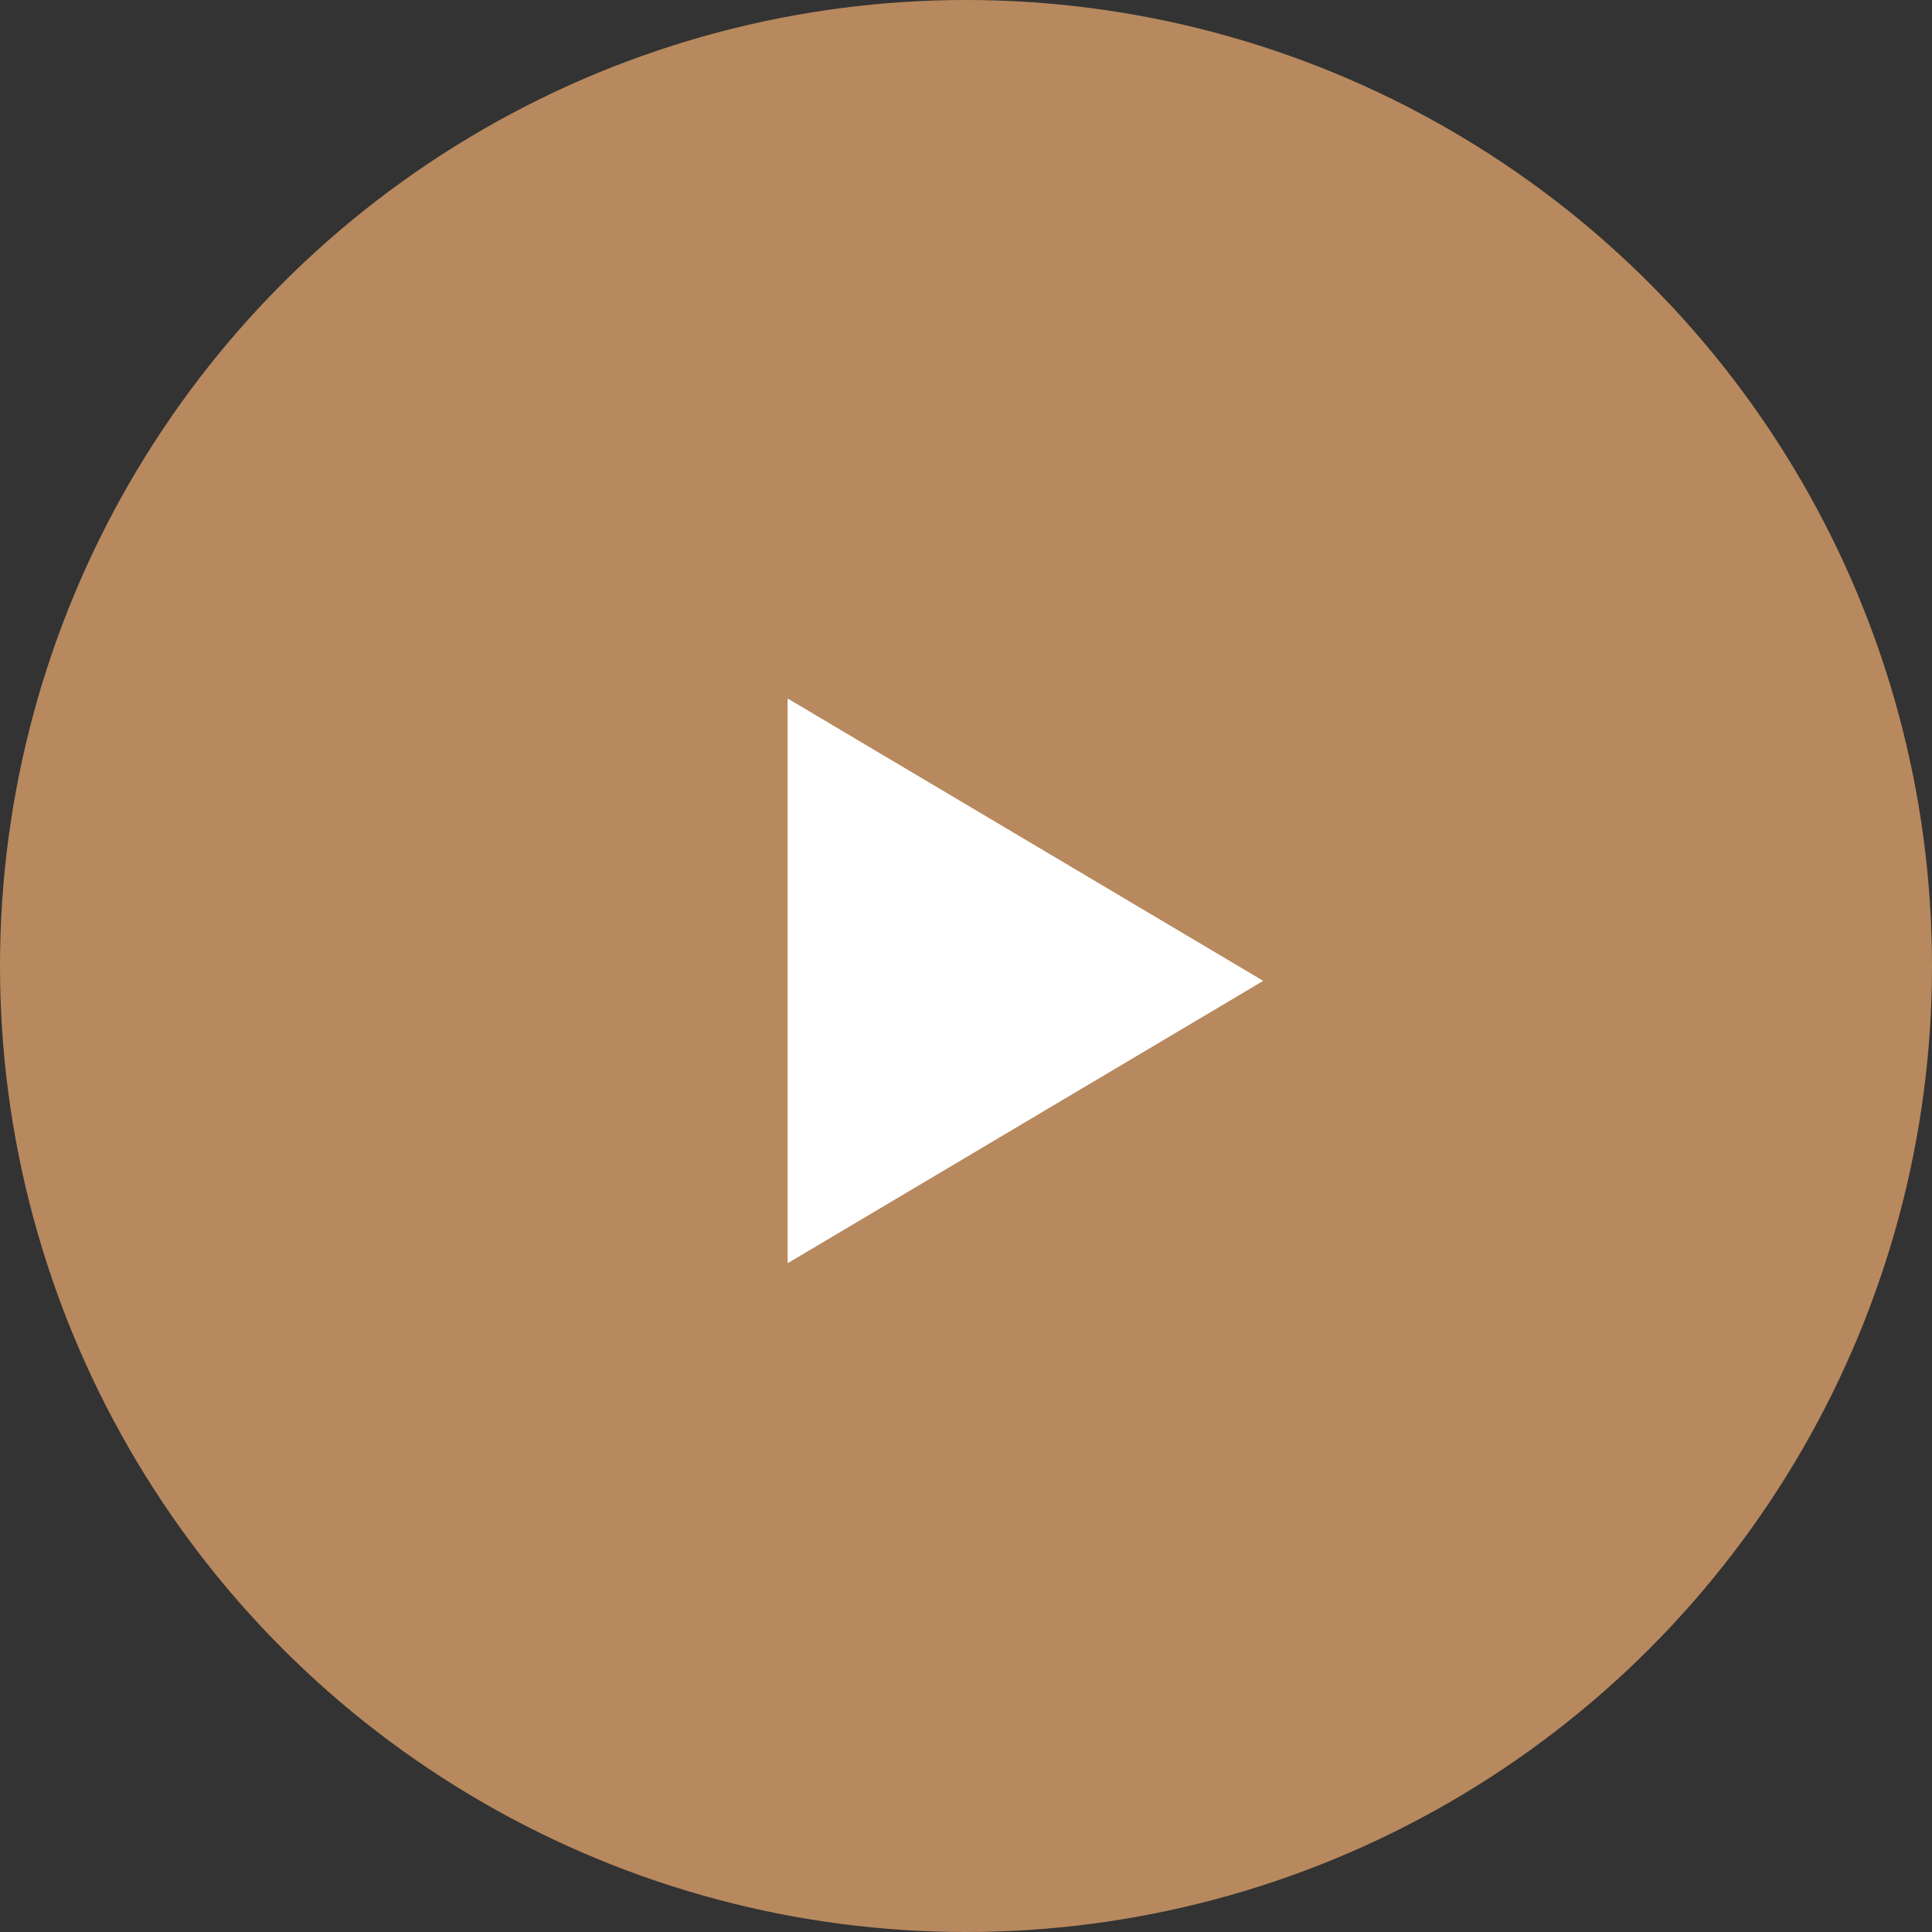
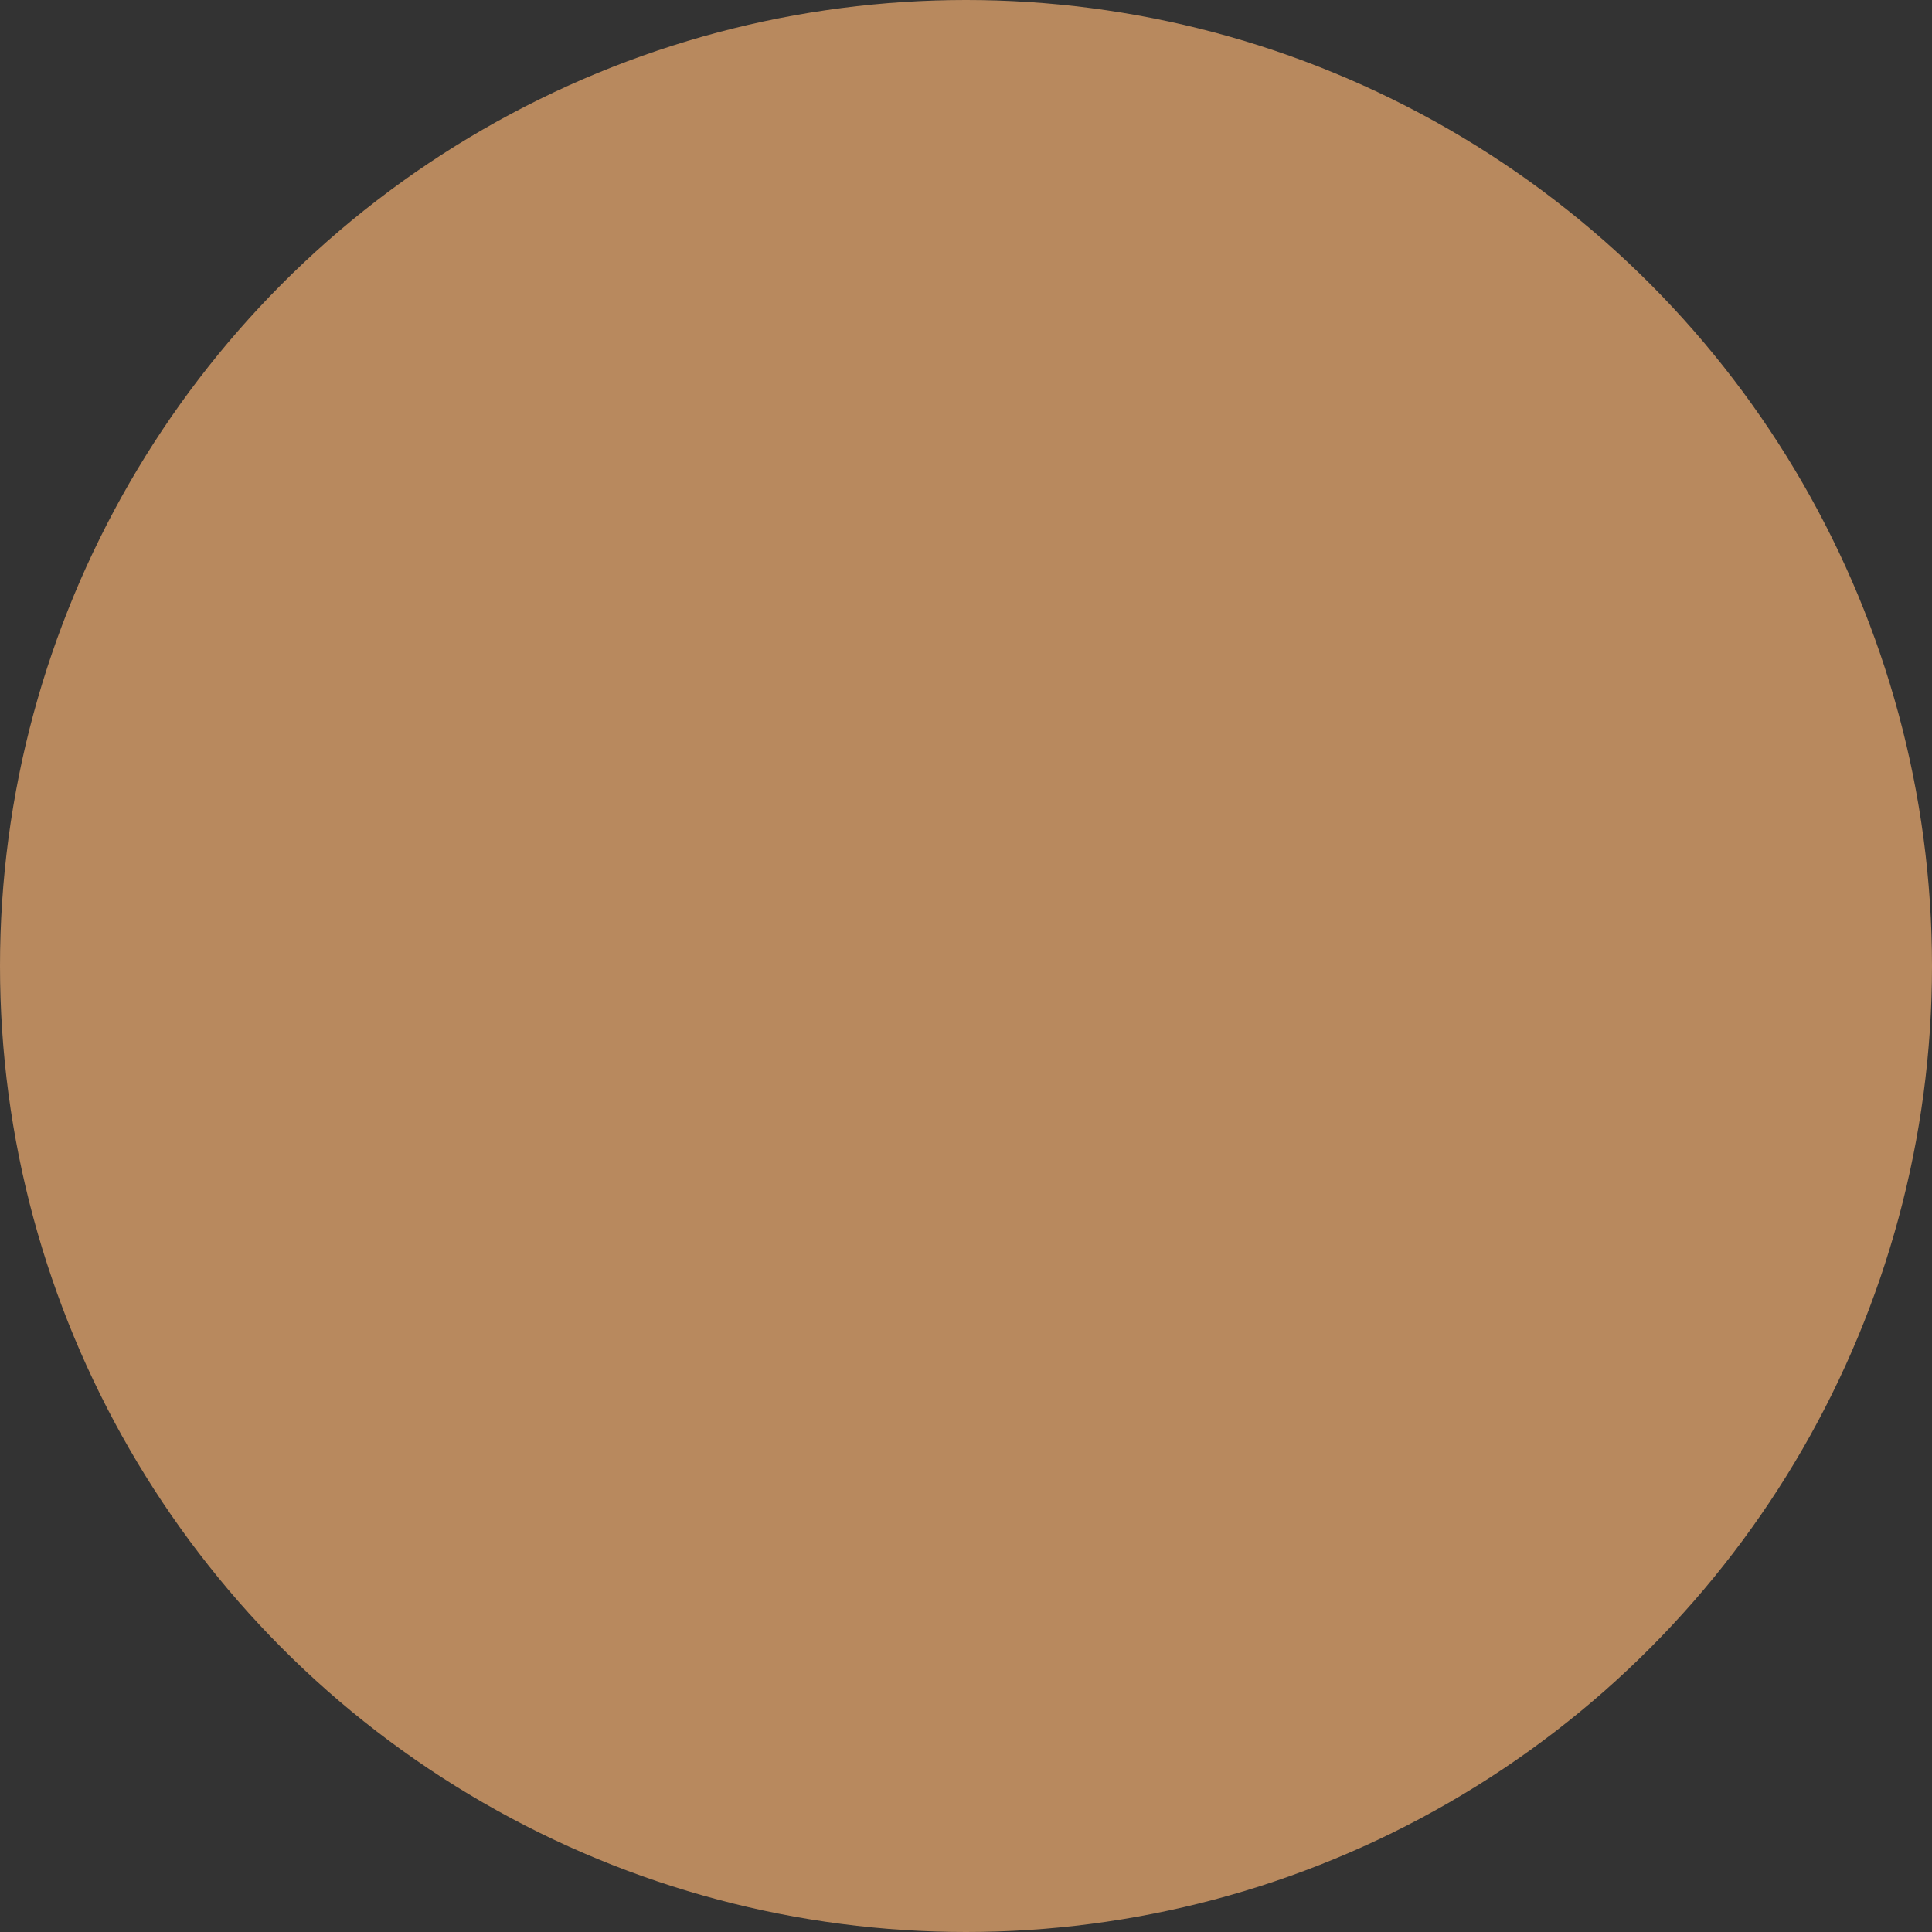
<svg xmlns="http://www.w3.org/2000/svg" version="1.1" id="Capa_1" x="0px" y="0px" viewBox="-265 388.9 65 65" style="enable-background:new -265 388.9 65 65;" xml:space="preserve">
  <rect x="-265" y="388.9" width="65" height="65" fill="#333333" stroke="none" />
  <style type="text/css">
	.st0{fill:#B8895E;}
	.st1{fill:#FFFFFF;}
</style>
  <g>
    <circle class="st0" cx="-232.5" cy="421.4" r="32.5" />
-     <polygon class="st1" points="-222.5,421.9 -238.5,431.4 -238.5,412.4  " />
  </g>
</svg>